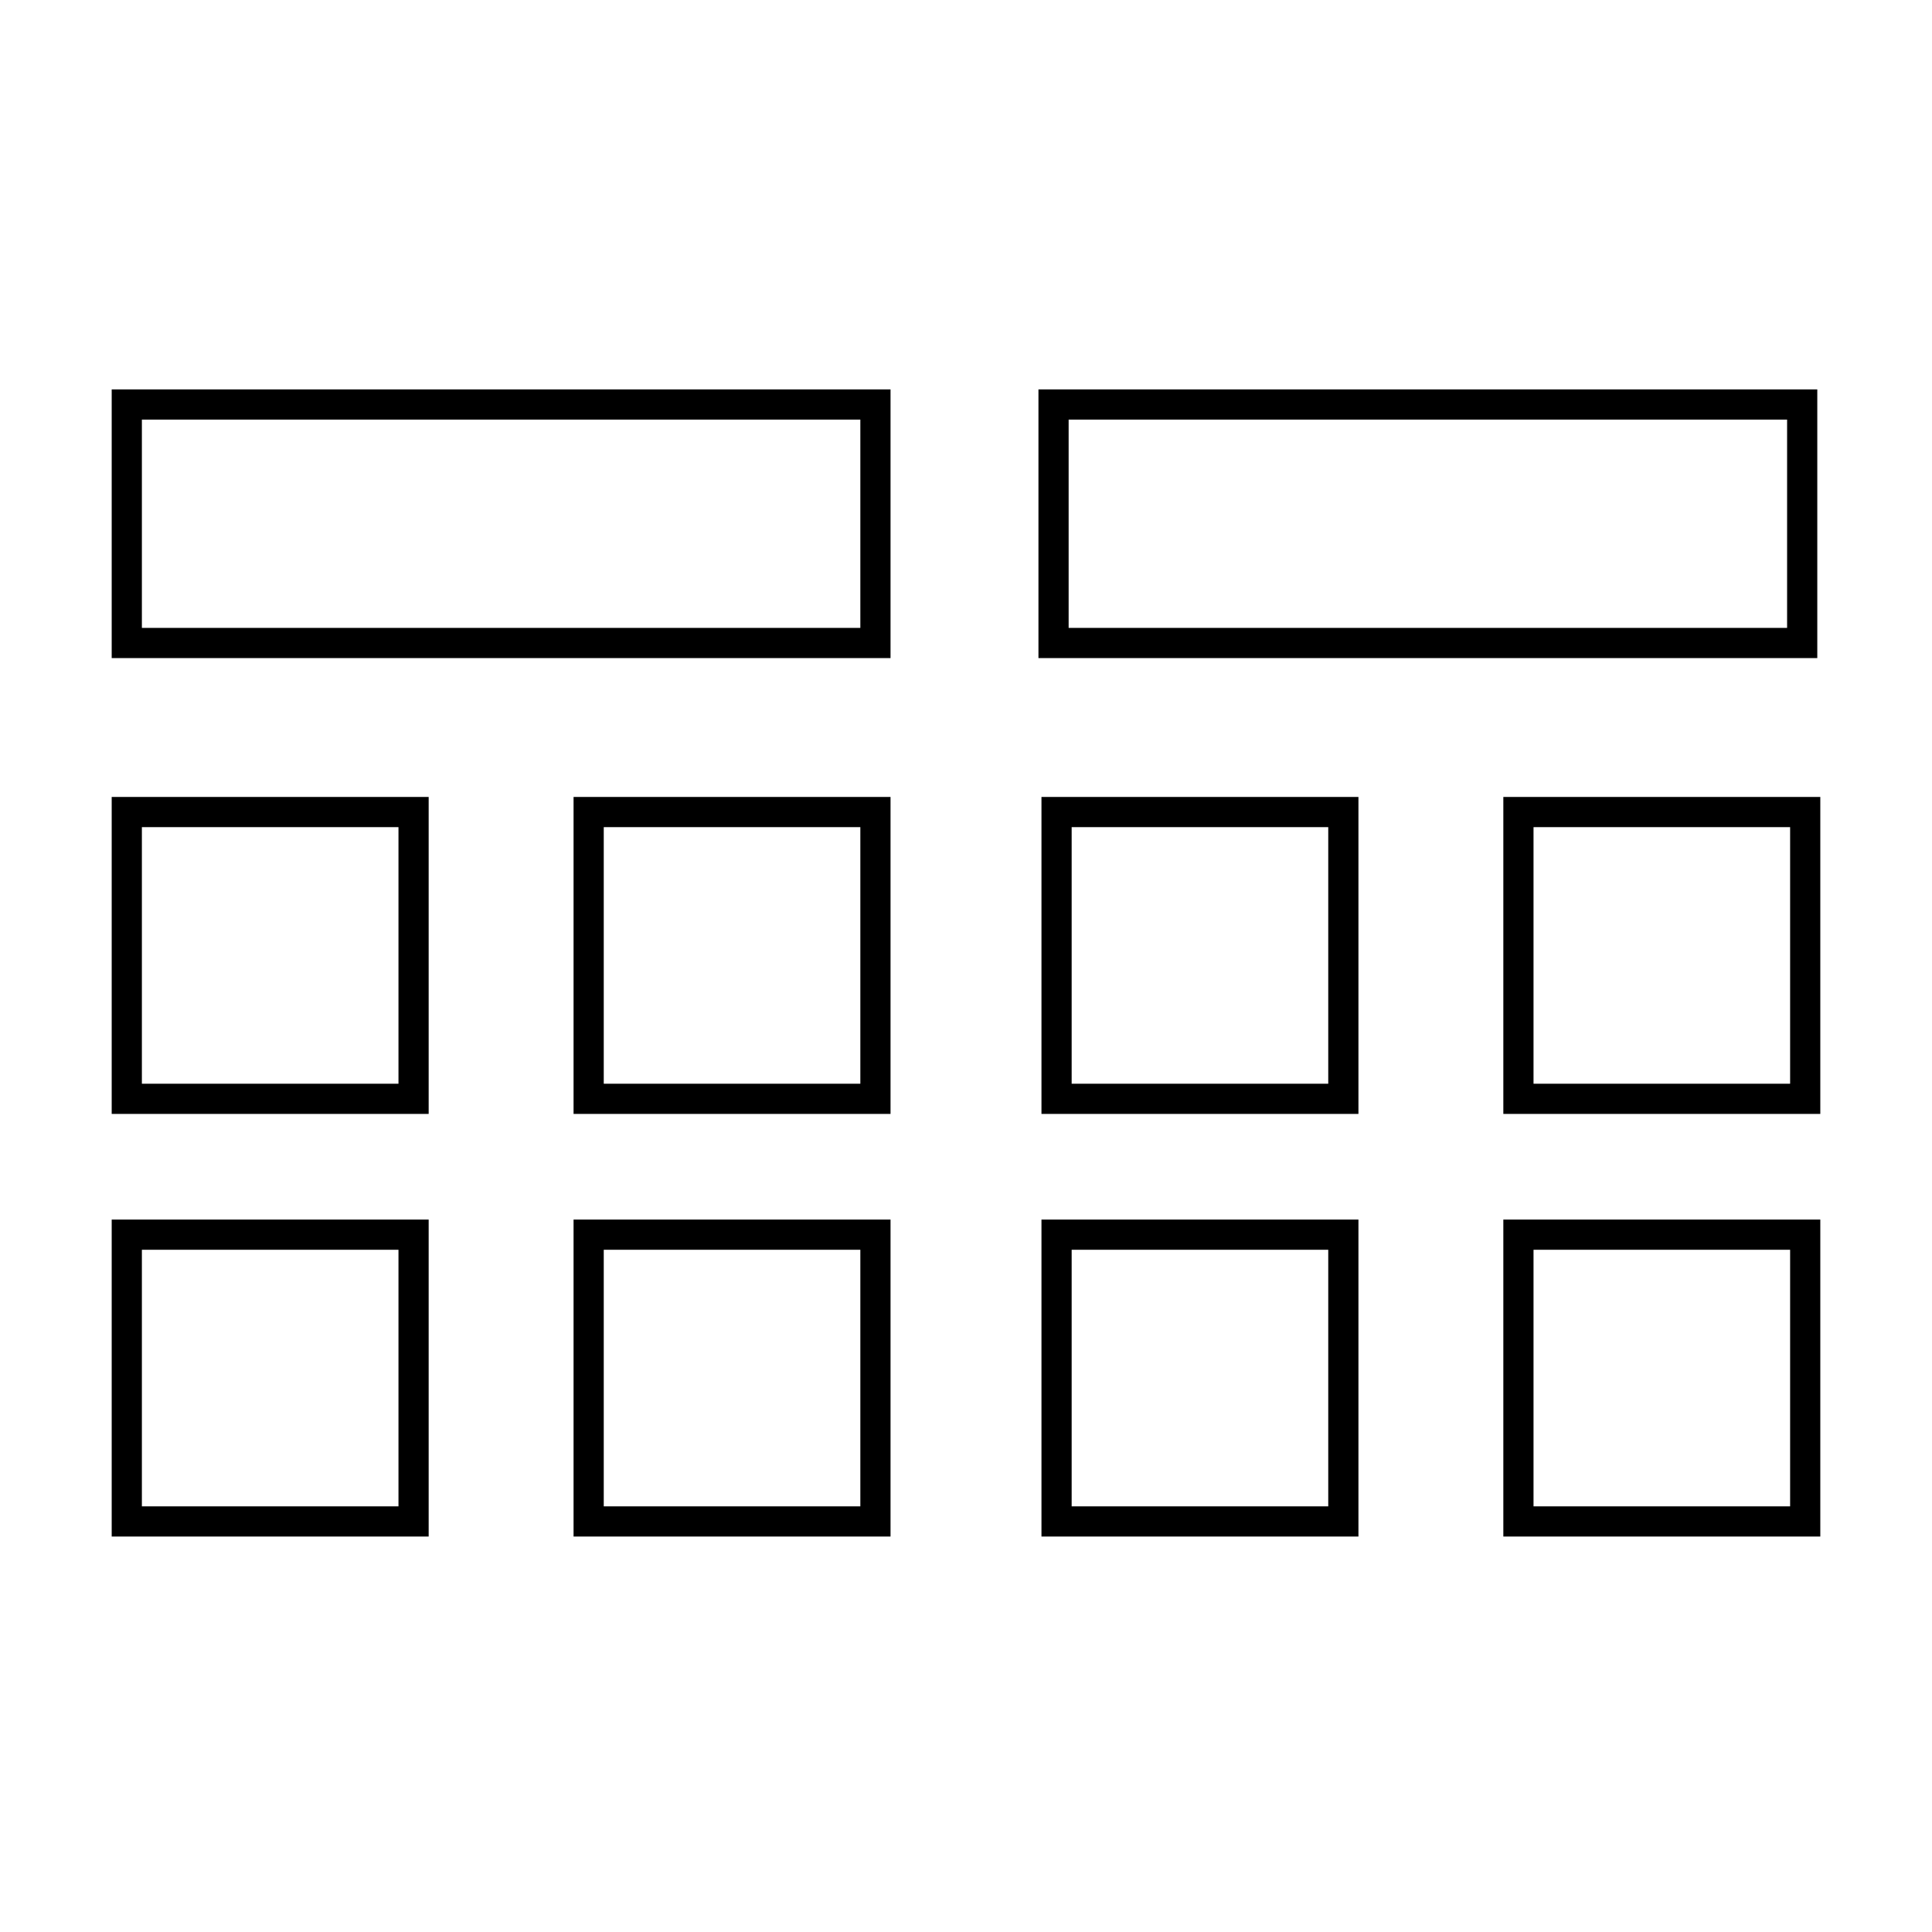
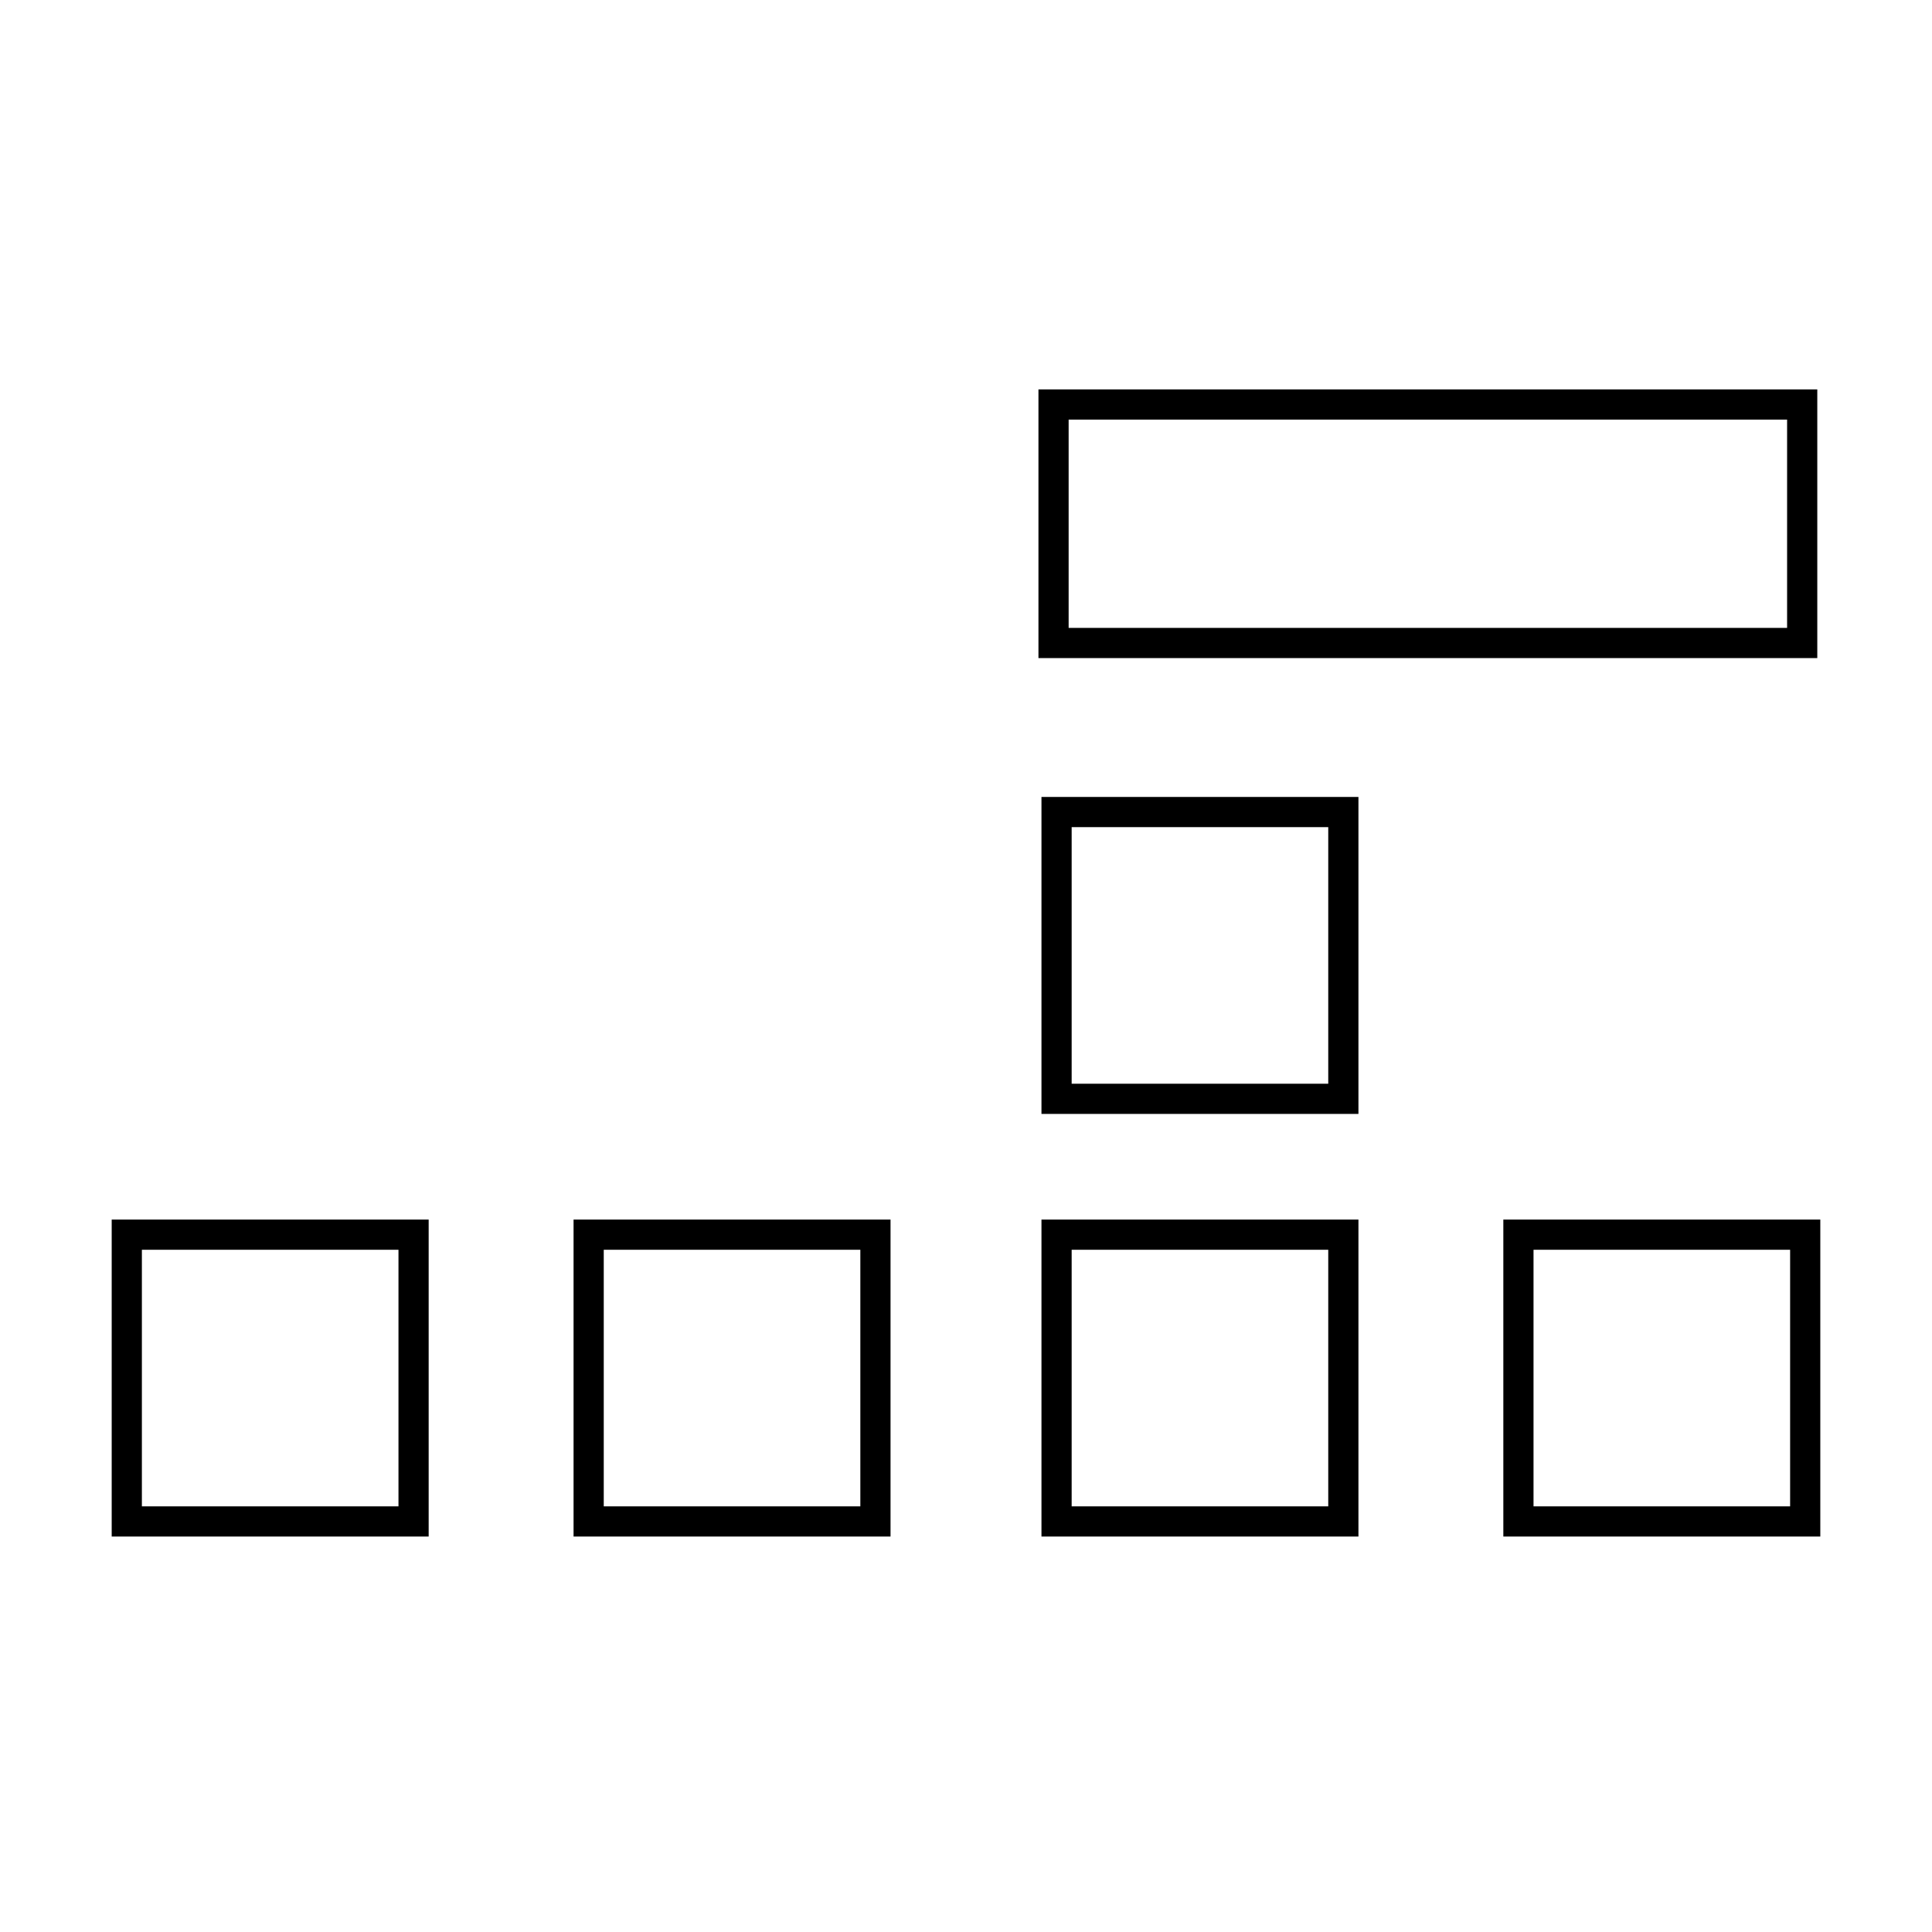
<svg xmlns="http://www.w3.org/2000/svg" version="1.1" id="Layer_1" x="0px" y="0px" viewBox="0 0 64 64" enable-background="new 0 0 64 64" xml:space="preserve">
  <rect x="4.2" y="40.9" fill="none" stroke="#000000" stroke-miterlimit="10" width="9.5" height="9.5" />
  <rect x="19.5" y="40.9" fill="none" stroke="#000000" stroke-miterlimit="10" width="9.5" height="9.5" />
-   <rect x="4.2" y="26.9" fill="none" stroke="#000000" stroke-miterlimit="10" width="9.5" height="9.5" />
-   <rect x="19.5" y="26.9" fill="none" stroke="#000000" stroke-miterlimit="10" width="9.5" height="9.5" />
-   <rect x="4.2" y="13.4" fill="none" stroke="#000000" stroke-miterlimit="10" width="24.8" height="7.9" />
  <rect x="35" y="40.9" fill="none" stroke="#000000" stroke-miterlimit="10" width="9.5" height="9.5" />
  <rect x="50.3" y="40.9" fill="none" stroke="#000000" stroke-miterlimit="10" width="9.5" height="9.5" />
  <rect x="35" y="26.9" fill="none" stroke="#000000" stroke-miterlimit="10" width="9.5" height="9.5" />
-   <rect x="50.3" y="26.9" fill="none" stroke="#000000" stroke-miterlimit="10" width="9.5" height="9.5" />
  <rect x="34.9" y="13.4" fill="none" stroke="#000000" stroke-miterlimit="10" width="24.8" height="7.9" />
</svg>